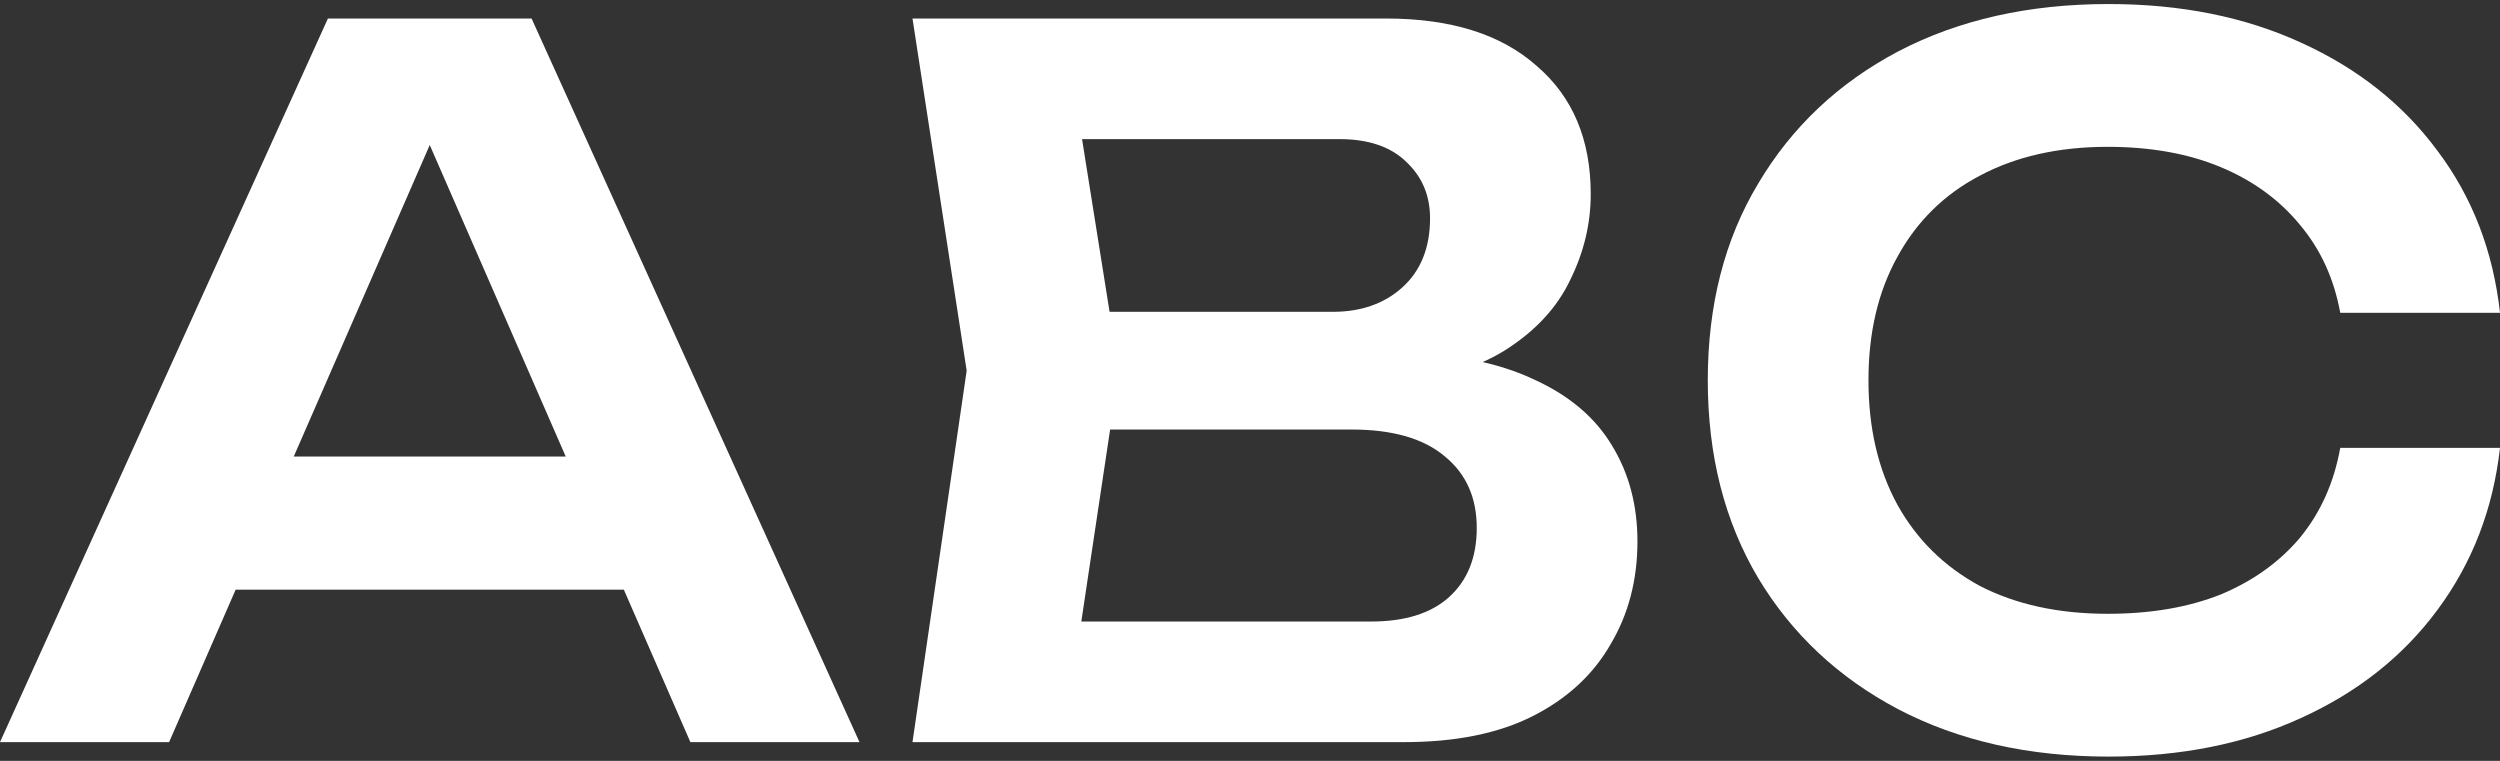
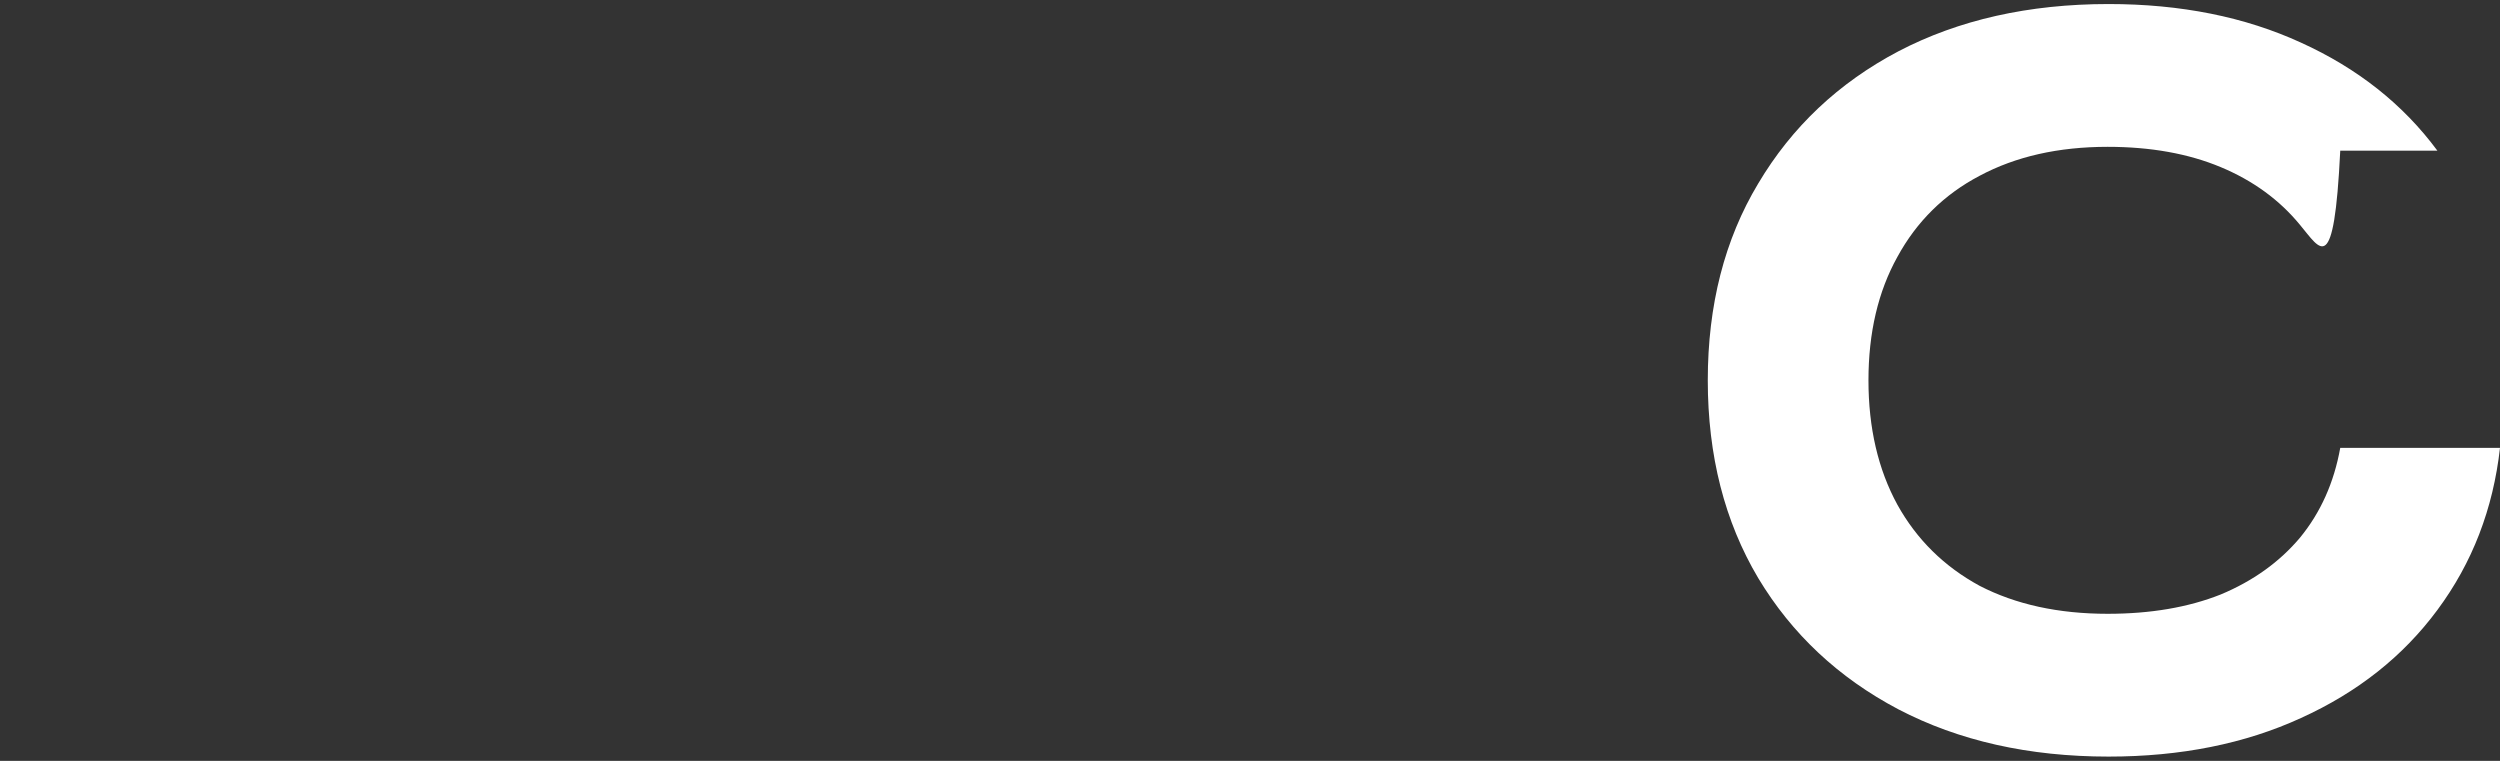
<svg xmlns="http://www.w3.org/2000/svg" width="276" height="84" viewBox="0 0 276 84" fill="none">
  <rect x="0" y="0" width="276" height="84" fill="#333333" stroke="none" />
-   <path d="M276 49.443C275.244 56.189 272.94 62.154 269.09 67.338C265.308 72.45 260.289 76.427 254.032 79.267C247.843 82.108 240.761 83.528 232.785 83.528C223.984 83.528 216.248 81.788 209.579 78.308C202.978 74.829 197.821 70 194.108 63.822C190.395 57.574 188.539 50.295 188.539 41.987C188.539 33.679 190.395 26.436 194.108 20.258C197.821 14.009 202.978 9.145 209.579 5.666C216.248 2.186 223.984 0.446 232.785 0.446C240.761 0.446 247.843 1.866 254.032 4.707C260.289 7.547 265.308 11.524 269.09 16.637C272.94 21.749 275.244 27.714 276 34.531H258.363C257.676 30.767 256.197 27.537 253.928 24.838C251.659 22.069 248.737 19.939 245.162 18.447C241.586 16.956 237.426 16.21 232.682 16.21C227.25 16.21 222.54 17.276 218.552 19.406C214.633 21.465 211.607 24.448 209.476 28.353C207.344 32.188 206.278 36.732 206.278 41.987C206.278 47.242 207.344 51.822 209.476 55.727C211.607 59.562 214.633 62.544 218.552 64.675C222.54 66.734 227.25 67.763 232.682 67.763C237.426 67.763 241.586 67.053 245.162 65.633C248.737 64.142 251.659 62.047 253.928 59.349C256.197 56.58 257.676 53.278 258.363 49.443H276Z" fill="white" />
-   <path d="M152.824 42.52L154.474 38.898C160.456 39.04 165.407 40.034 169.326 41.88C173.245 43.656 176.133 46.105 177.99 49.23C179.846 52.283 180.774 55.798 180.774 59.775C180.774 64.035 179.777 67.835 177.783 71.172C175.858 74.509 173.005 77.137 169.223 79.054C165.441 80.971 160.697 81.93 154.99 81.93H100.739L106.721 40.922L100.739 2.044H153.03C160.181 2.044 165.716 3.784 169.635 7.263C173.623 10.672 175.617 15.394 175.617 21.43C175.617 24.696 174.861 27.856 173.348 30.909C171.904 33.963 169.498 36.555 166.129 38.685C162.828 40.744 158.393 42.022 152.824 42.52ZM118.066 77.35L111.362 68.616H151.38C155.093 68.616 157.946 67.728 159.94 65.953C162.003 64.106 163.034 61.55 163.034 58.284C163.034 54.946 161.866 52.319 159.528 50.402C157.19 48.413 153.752 47.419 149.214 47.419H116.622V34.424H147.151C150.245 34.424 152.789 33.537 154.783 31.762C156.846 29.915 157.878 27.359 157.878 24.093C157.878 21.607 157.018 19.548 155.299 17.915C153.58 16.21 151.105 15.358 147.873 15.358H111.362L118.066 6.624L123.532 40.922L118.066 77.35Z" fill="white" />
-   <path d="M20.215 65.101V50.402H73.847V65.101H20.215ZM58.686 2.044L94.888 81.93H76.219L44.556 9.393H50.332L18.668 81.93H0L36.202 2.044H58.686Z" fill="white" />
+   <path d="M276 49.443C275.244 56.189 272.94 62.154 269.09 67.338C265.308 72.45 260.289 76.427 254.032 79.267C247.843 82.108 240.761 83.528 232.785 83.528C223.984 83.528 216.248 81.788 209.579 78.308C202.978 74.829 197.821 70 194.108 63.822C190.395 57.574 188.539 50.295 188.539 41.987C188.539 33.679 190.395 26.436 194.108 20.258C197.821 14.009 202.978 9.145 209.579 5.666C216.248 2.186 223.984 0.446 232.785 0.446C240.761 0.446 247.843 1.866 254.032 4.707C260.289 7.547 265.308 11.524 269.09 16.637H258.363C257.676 30.767 256.197 27.537 253.928 24.838C251.659 22.069 248.737 19.939 245.162 18.447C241.586 16.956 237.426 16.21 232.682 16.21C227.25 16.21 222.54 17.276 218.552 19.406C214.633 21.465 211.607 24.448 209.476 28.353C207.344 32.188 206.278 36.732 206.278 41.987C206.278 47.242 207.344 51.822 209.476 55.727C211.607 59.562 214.633 62.544 218.552 64.675C222.54 66.734 227.25 67.763 232.682 67.763C237.426 67.763 241.586 67.053 245.162 65.633C248.737 64.142 251.659 62.047 253.928 59.349C256.197 56.58 257.676 53.278 258.363 49.443H276Z" fill="white" />
</svg>